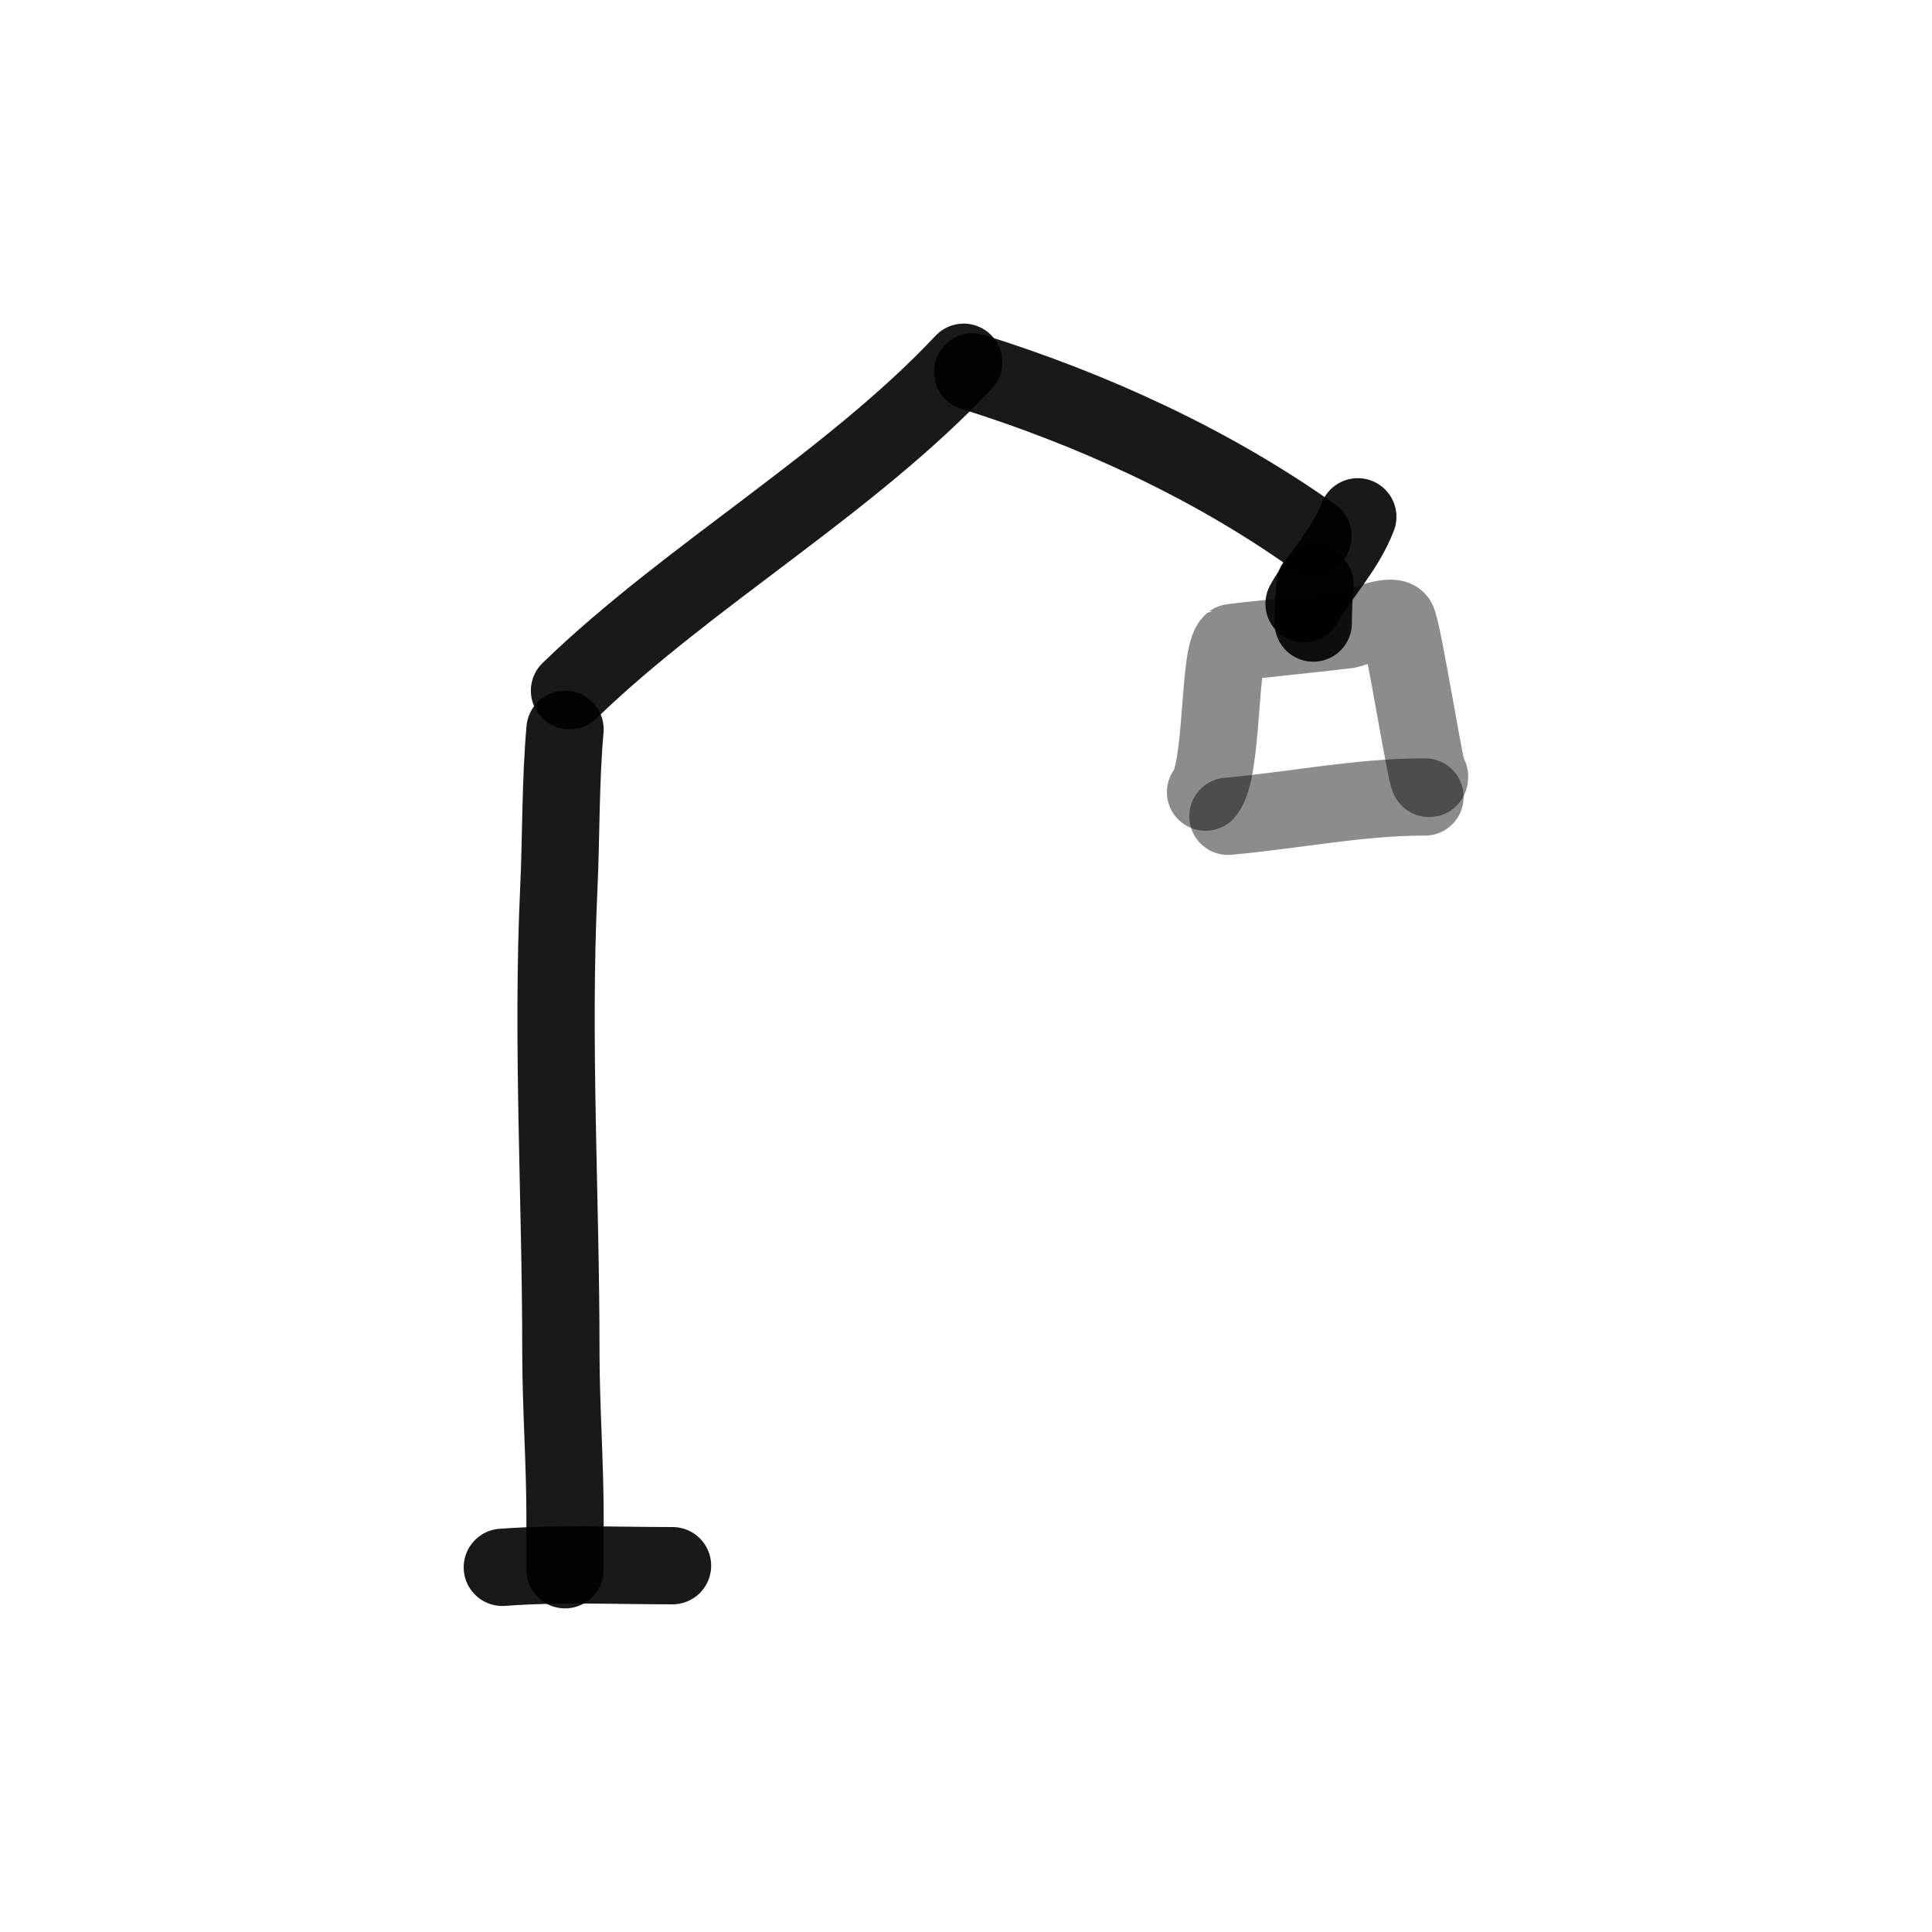
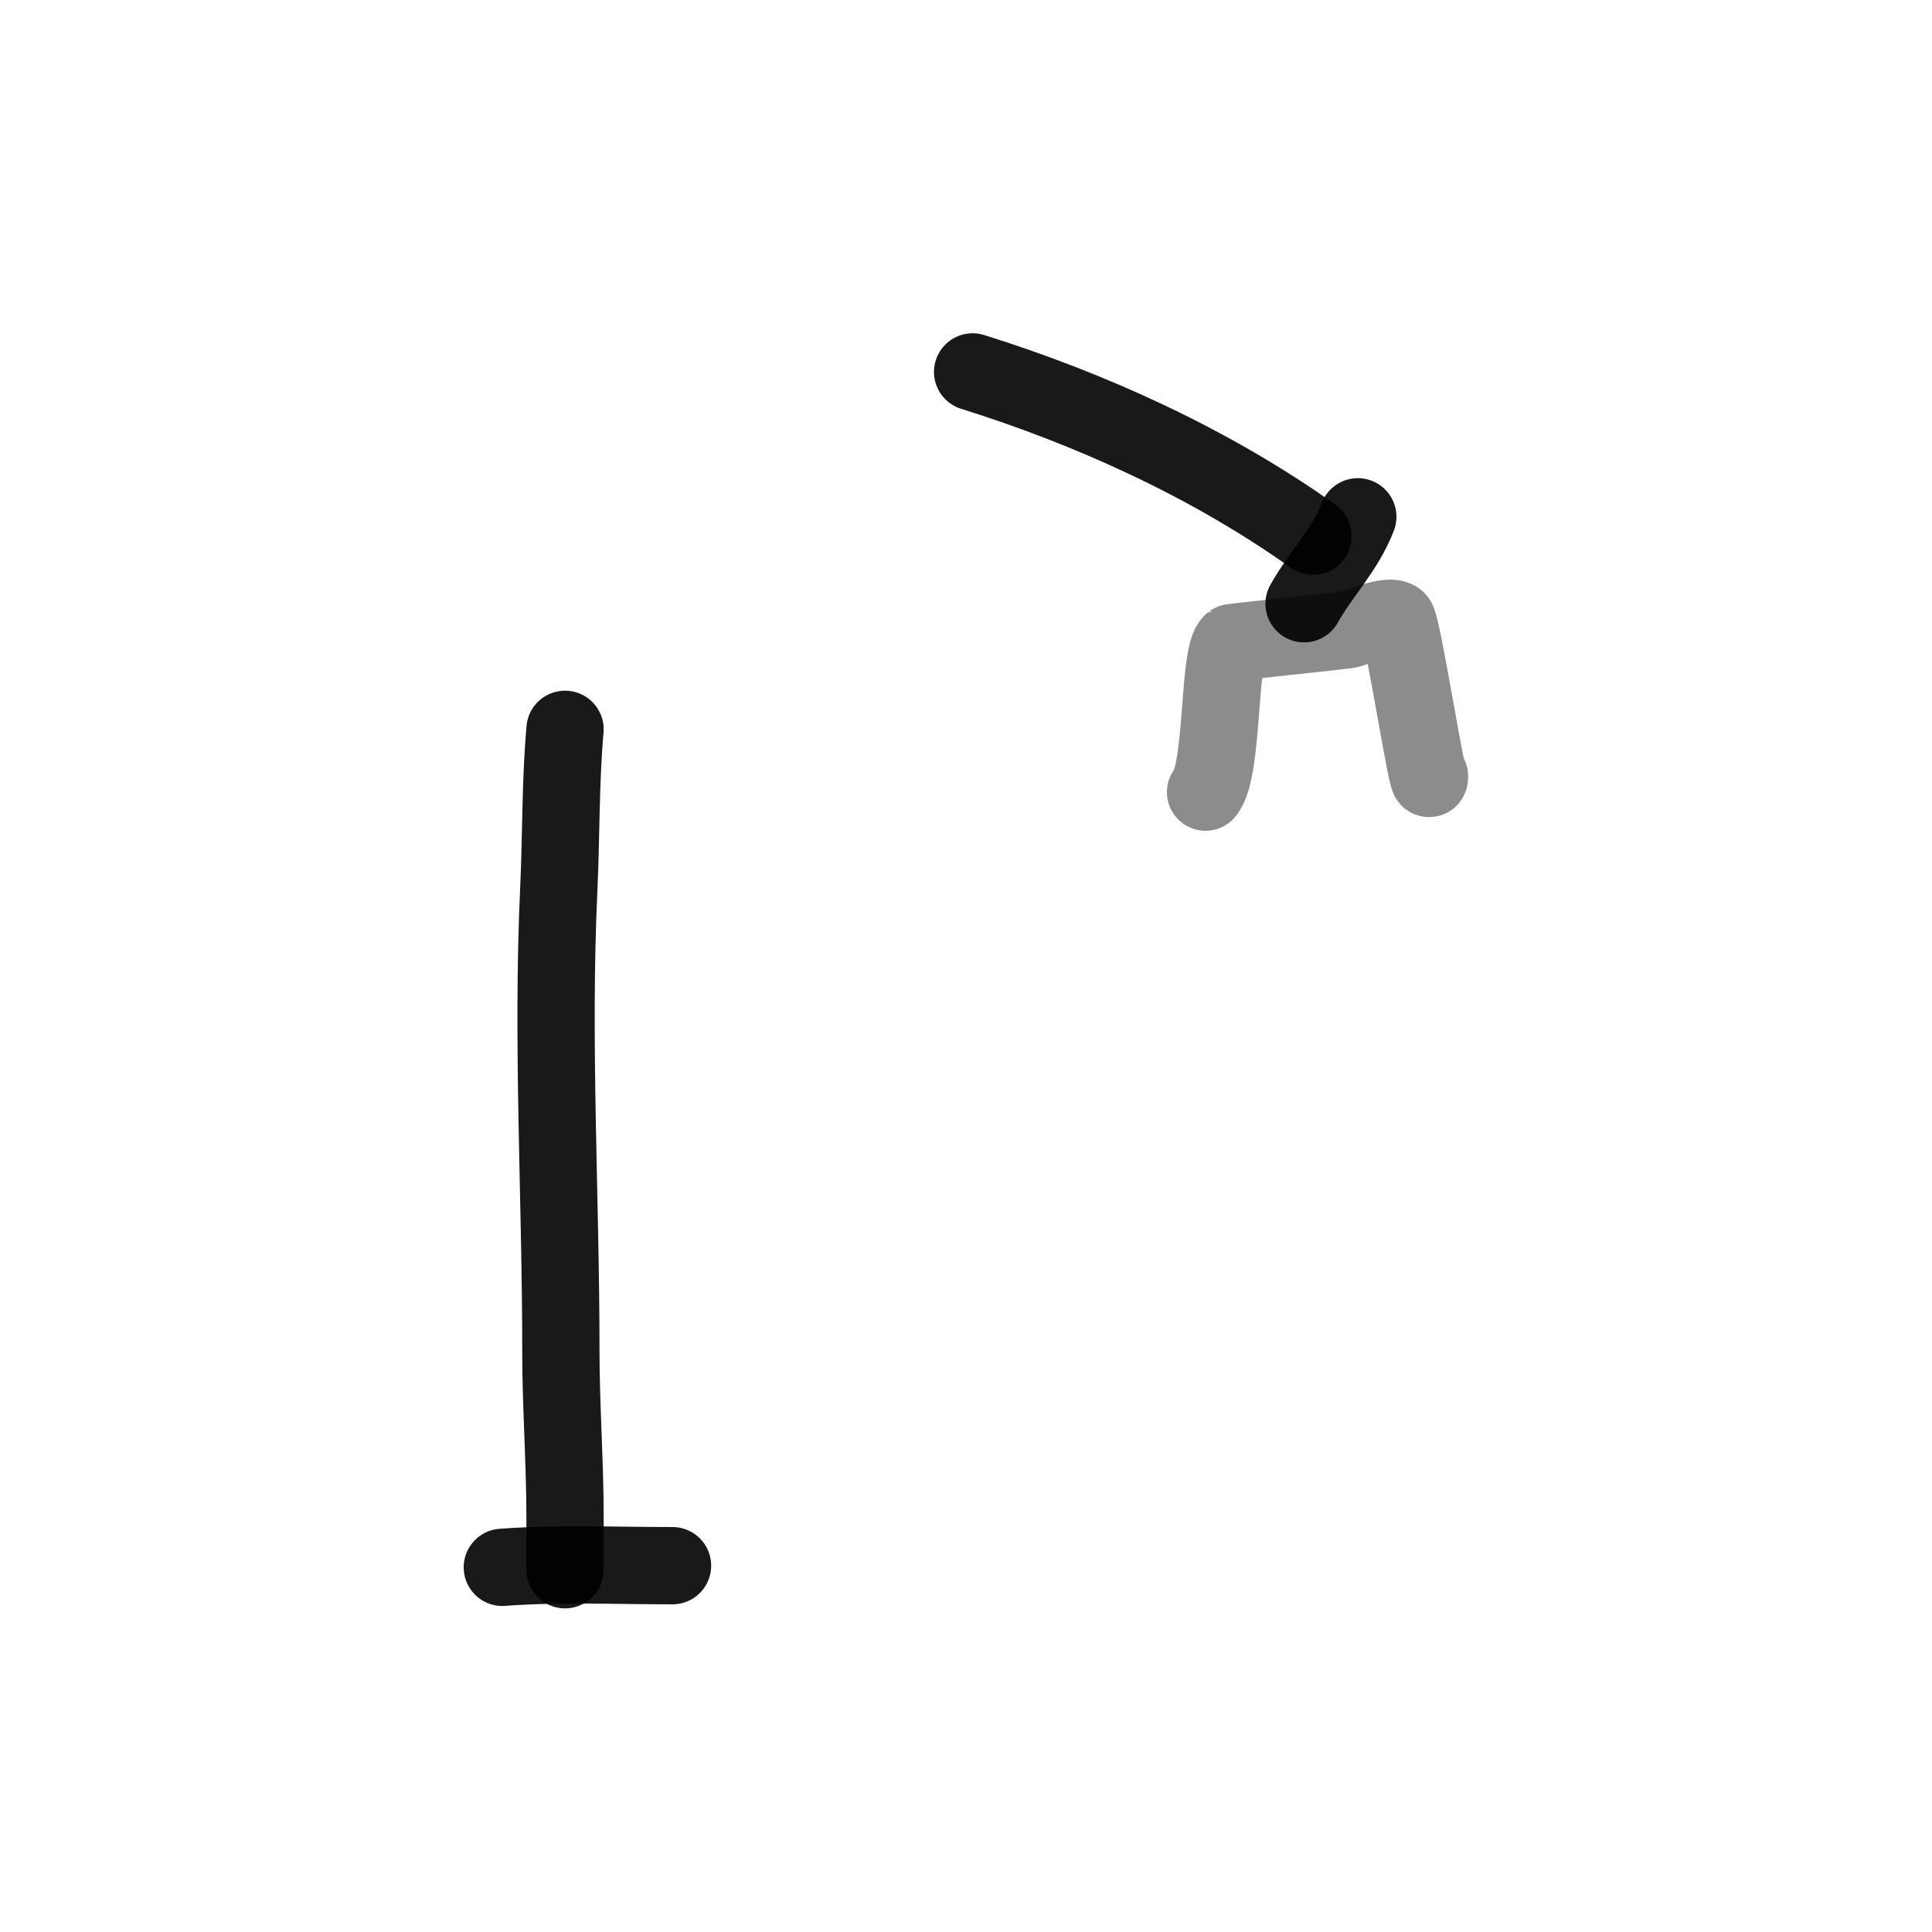
<svg xmlns="http://www.w3.org/2000/svg" width="800px" height="800px" viewBox="0 0 400 400" fill="none">
  <path d="M116.984 151C116.012 161.919 116.205 173.004 115.692 184.019C114.209 215.869 116.123 247.915 116.123 279.773C116.123 291.261 116.984 302.61 116.984 314.113C116.984 316.016 116.984 328.55 116.984 324.019" stroke="#000000" stroke-opacity="0.9" stroke-width="16" stroke-linecap="round" stroke-linejoin="round" />
-   <path d="M117.91 143C142.51 119.171 176.024 100.033 199.516 75" stroke="#000000" stroke-opacity="0.9" stroke-width="16" stroke-linecap="round" stroke-linejoin="round" />
  <path d="M201.371 77C225.64 84.587 250.487 95.806 271.849 111" stroke="#000000" stroke-opacity="0.9" stroke-width="16" stroke-linecap="round" stroke-linejoin="round" />
-   <path d="M272.263 121C272.009 123.636 271.898 126.324 271.898 129" stroke="#000000" stroke-opacity="0.9" stroke-width="16" stroke-linecap="round" stroke-linejoin="round" />
  <path d="M281.12 107C278.442 113.942 273.454 118.793 269.992 125" stroke="#000000" stroke-opacity="0.9" stroke-width="16" stroke-linecap="round" stroke-linejoin="round" />
  <path opacity="0.503" d="M249.594 164C253.357 159.454 252.175 135.396 255.084 133.04C255.217 132.933 277.213 130.663 278.878 130.406C280.566 130.146 287.78 126.843 289.25 128.429C290.417 129.69 295.961 165.688 295.961 160.707" stroke="#000000" stroke-opacity="0.9" stroke-width="16" stroke-linecap="round" stroke-linejoin="round" />
-   <path opacity="0.503" d="M254.227 169C267.93 167.784 281.169 165 295.029 165" stroke="#000000" stroke-opacity="0.9" stroke-width="16" stroke-linecap="round" stroke-linejoin="round" />
  <path d="M104 324.5C115.79 323.631 127.234 324.159 139.239 324.159" stroke="#000000" stroke-opacity="0.9" stroke-width="16" stroke-linecap="round" stroke-linejoin="round" />
</svg>